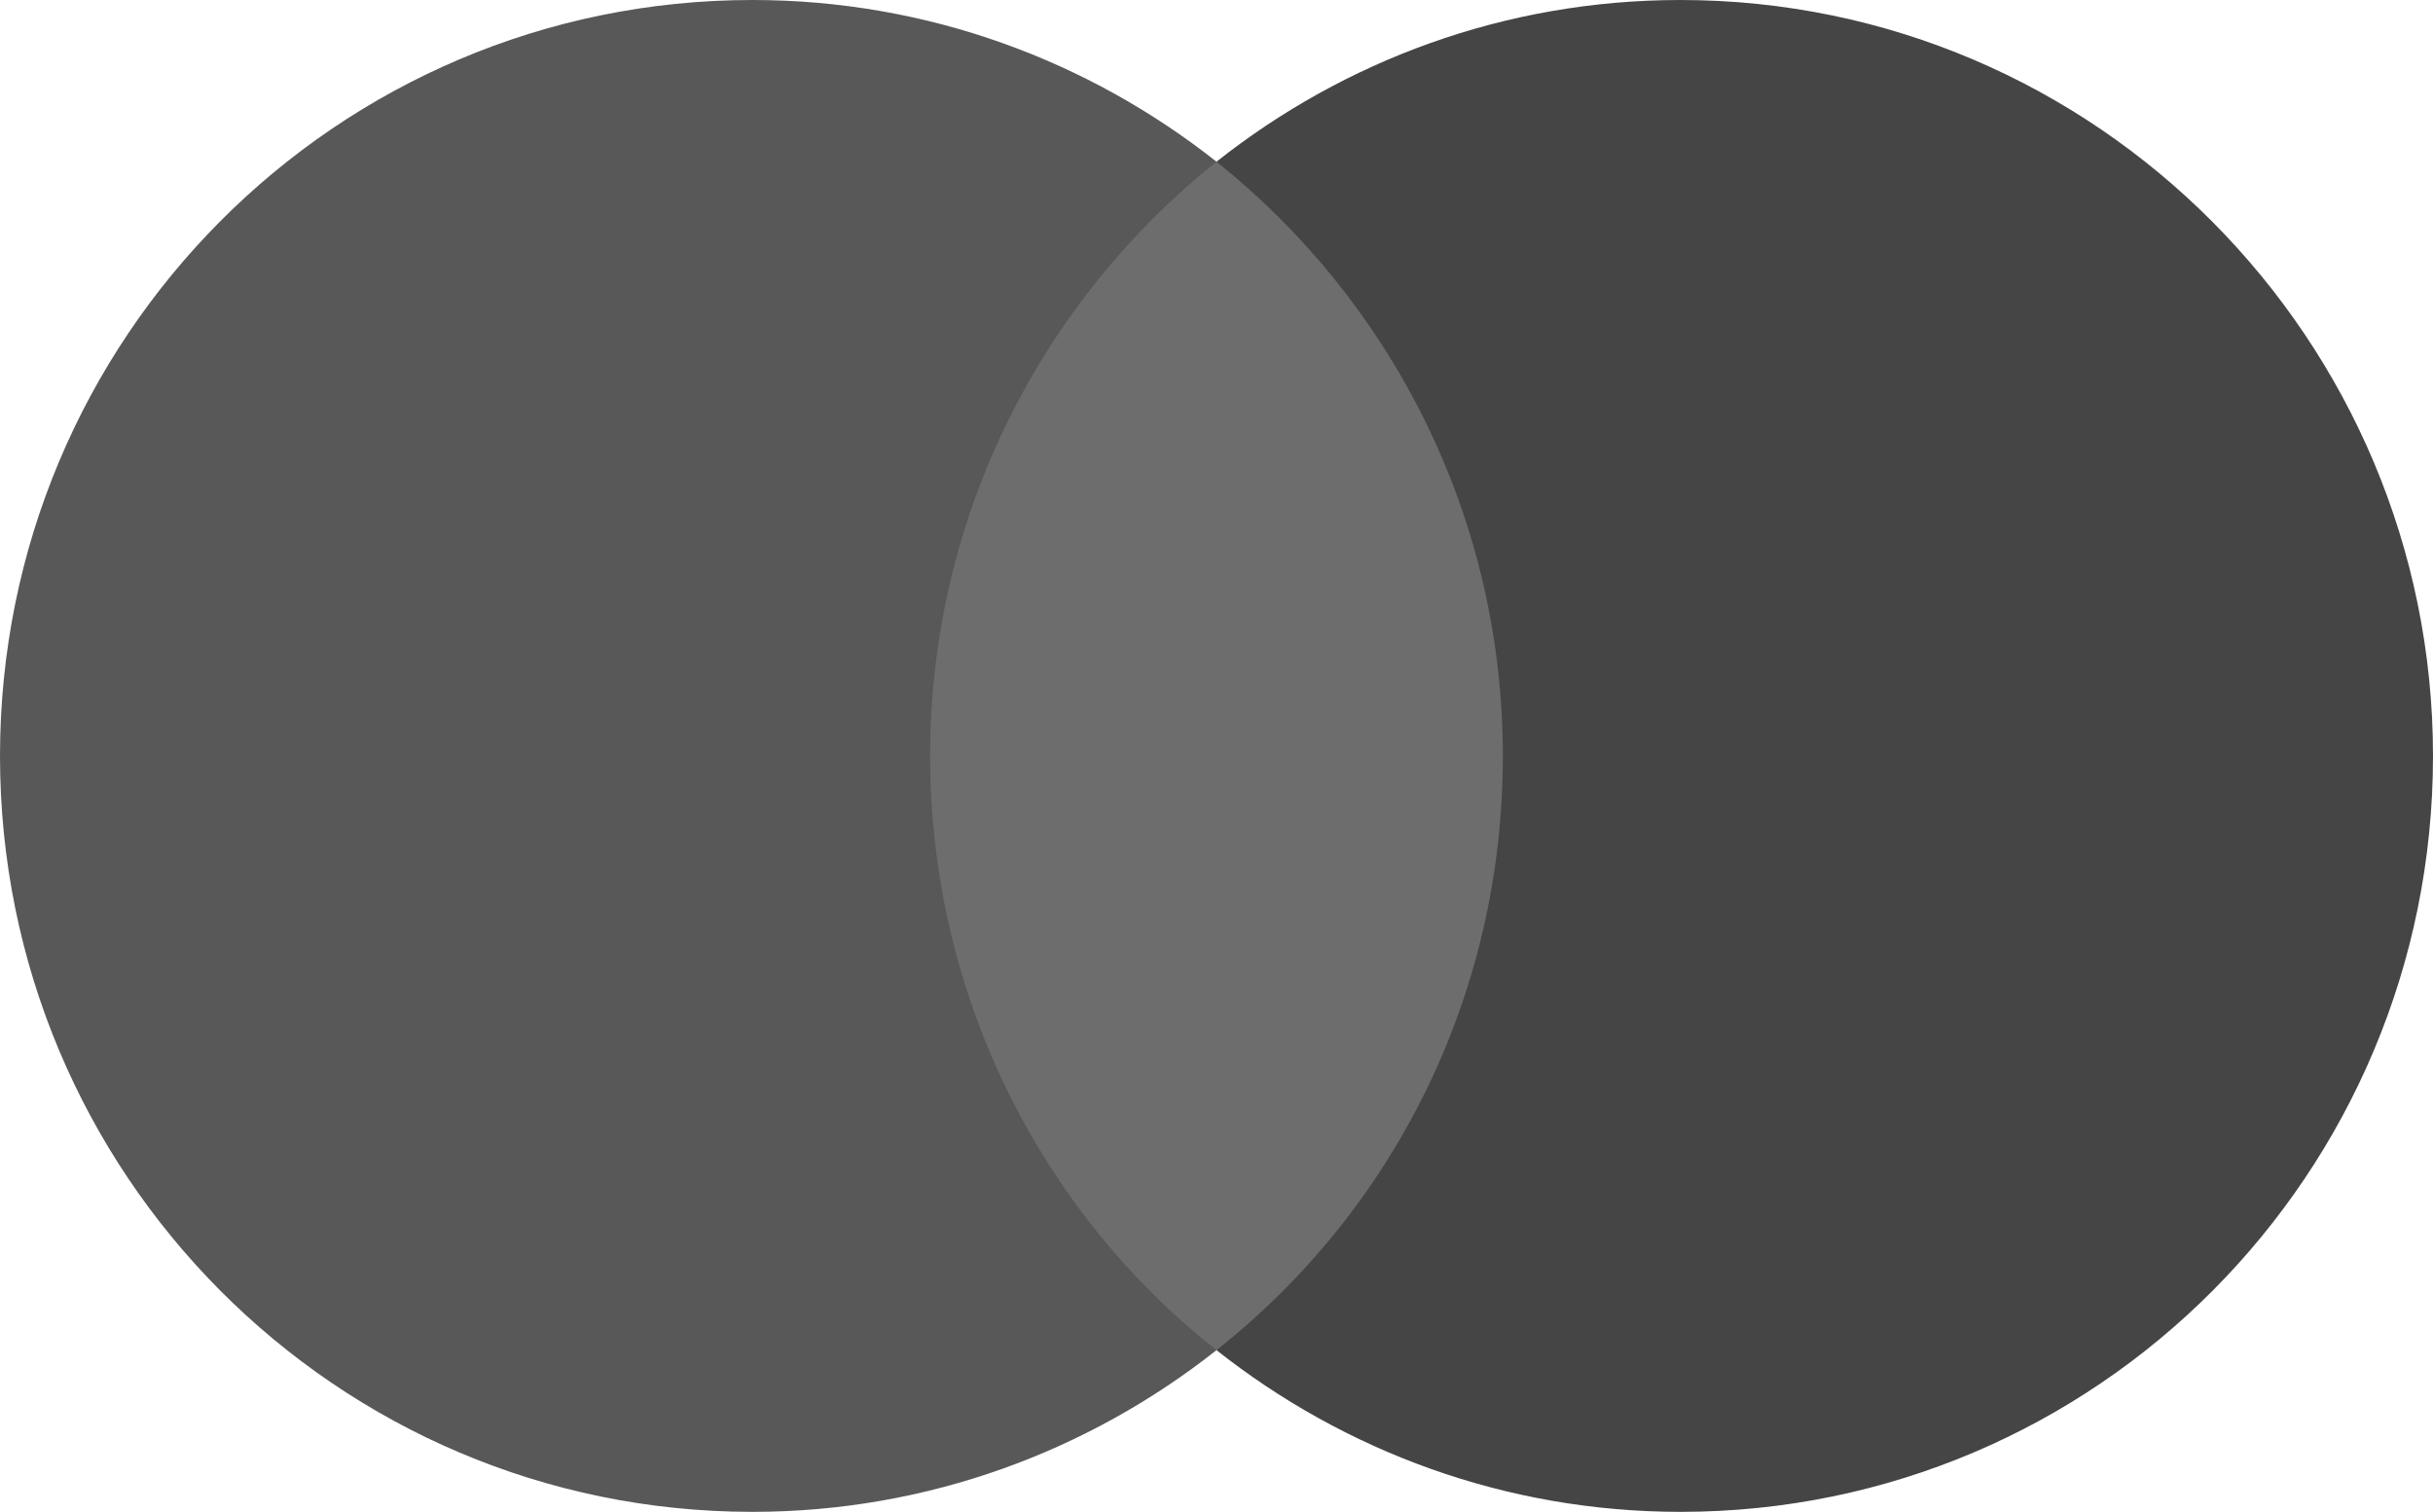
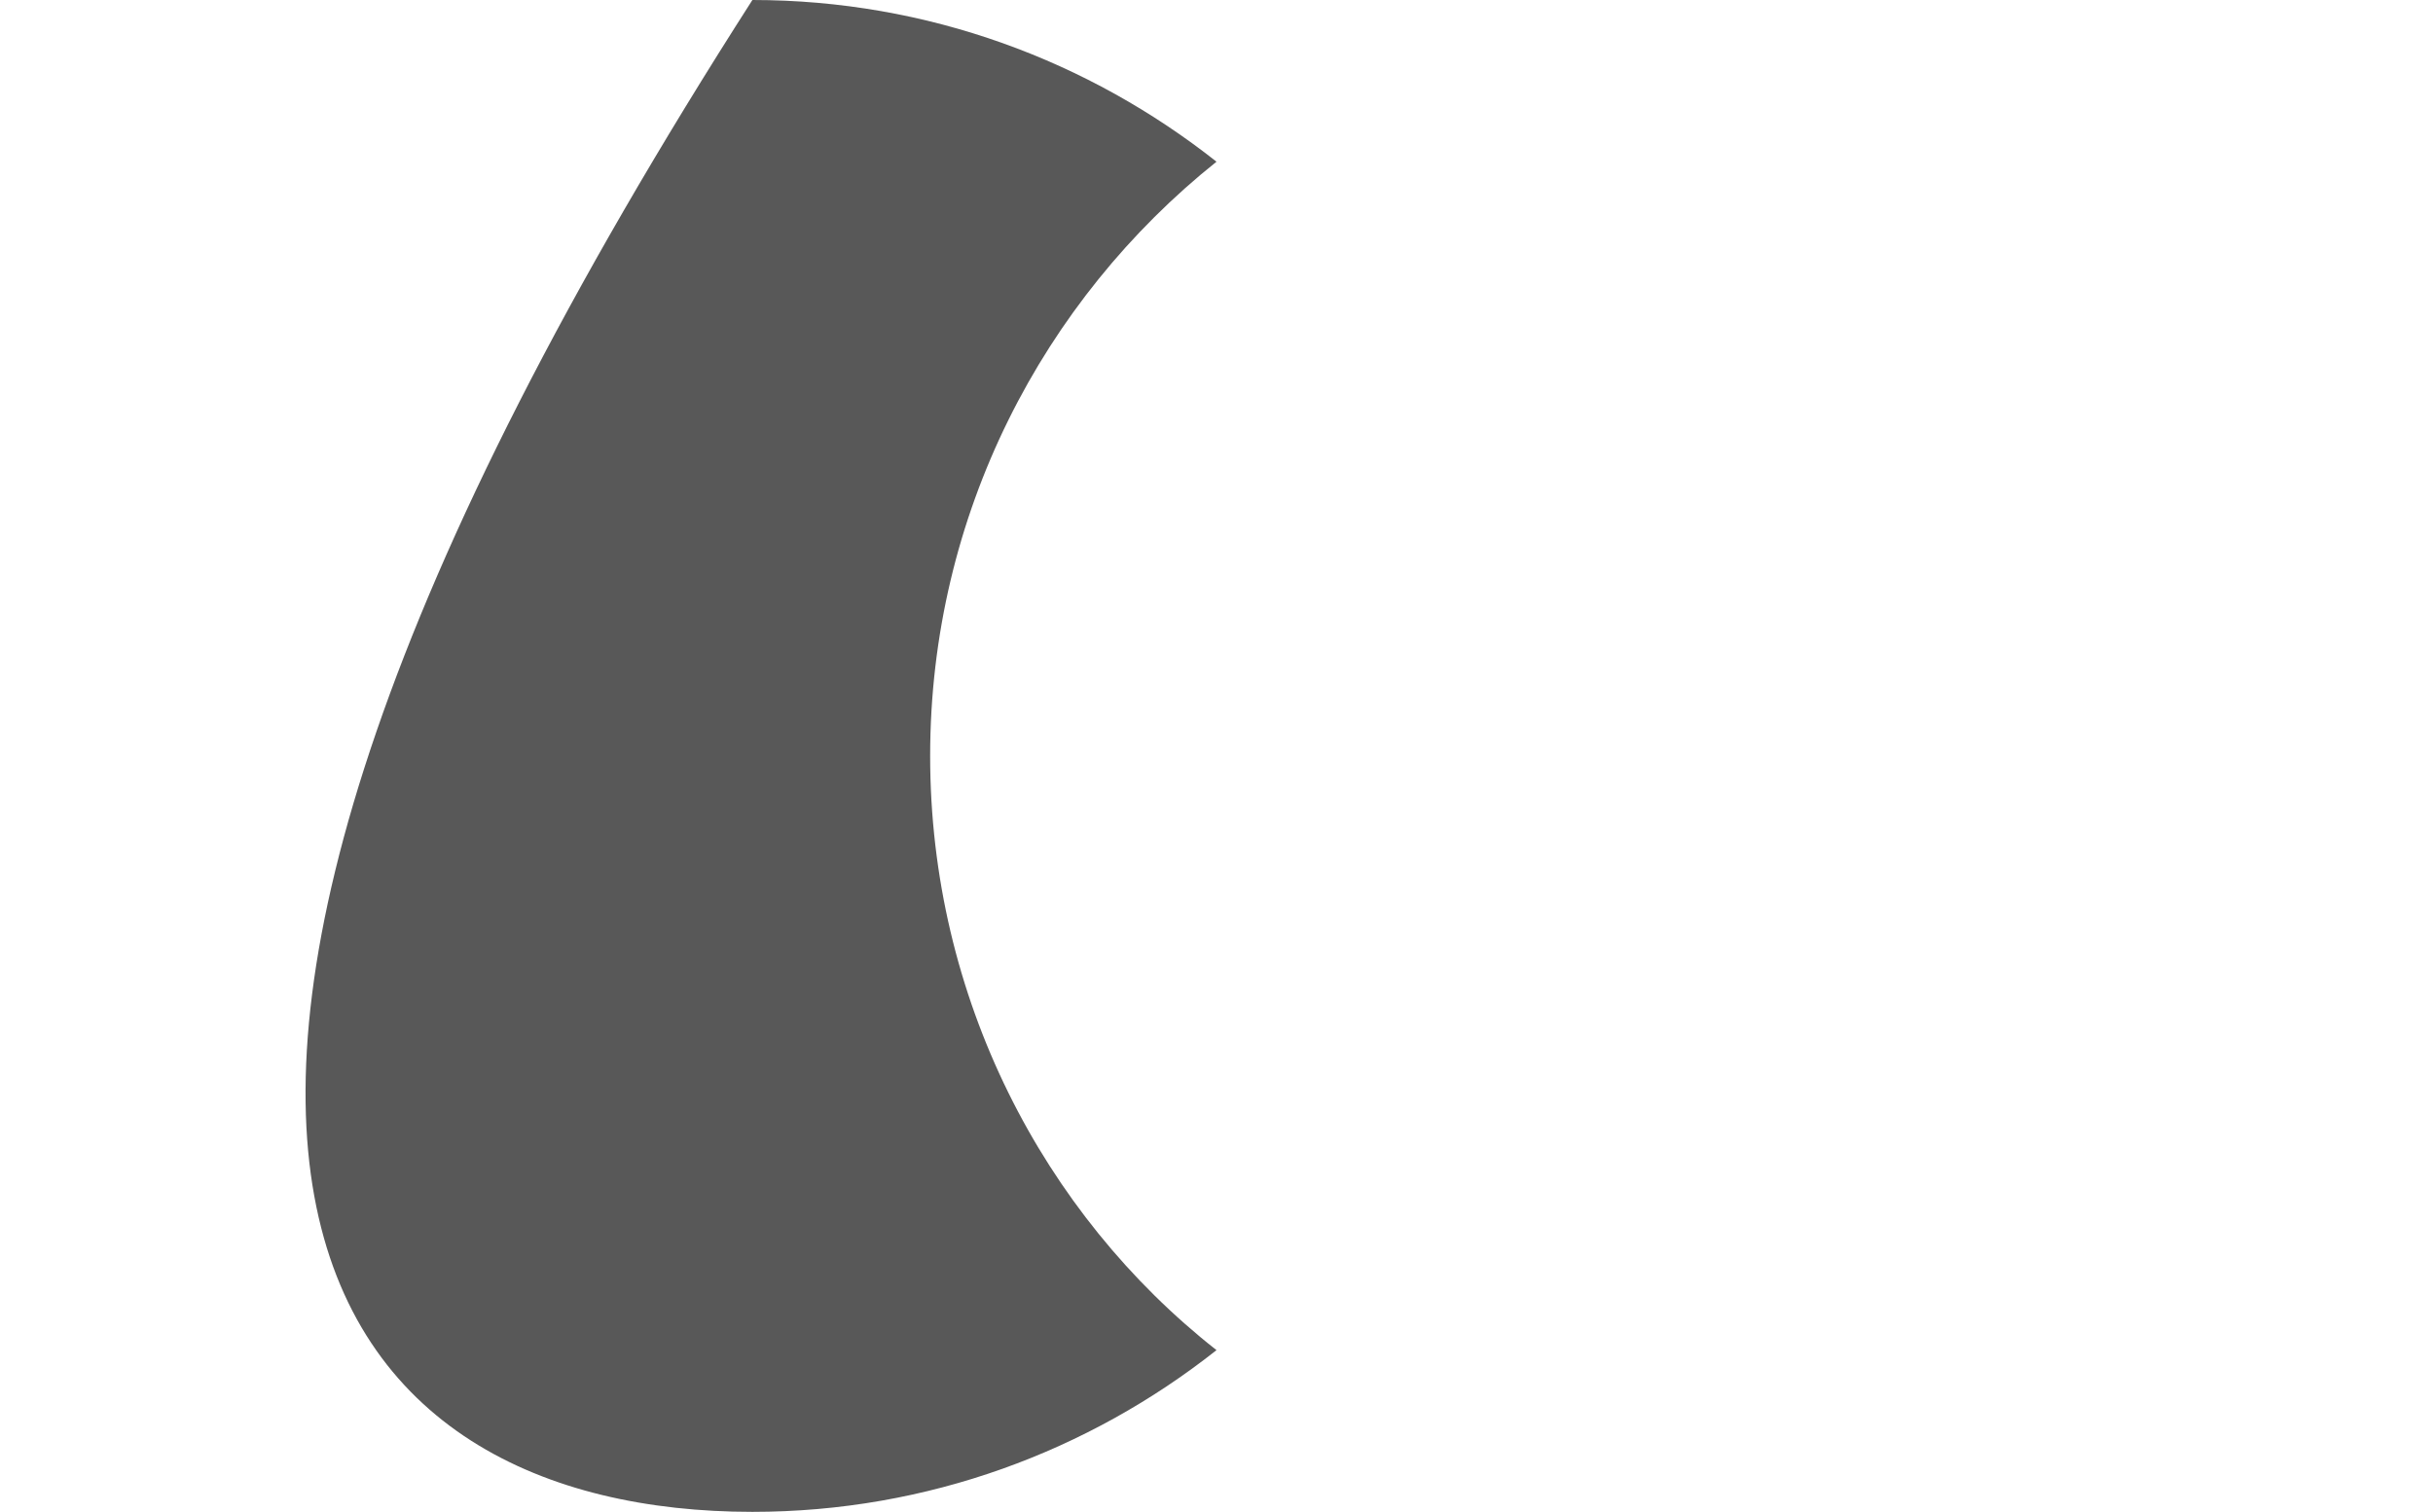
<svg xmlns="http://www.w3.org/2000/svg" width="325" height="202" viewBox="0 0 325 202" fill="none">
-   <path d="M206.345 21.605H118.395V180.395H206.345V21.605Z" fill="#6D6D6D" />
-   <path d="M124.249 101C124.249 68.739 139.341 40.106 162.5 21.605C145.456 8.139 123.957 0 100.505 0C44.951 0 0 45.172 0 101C0 156.828 44.951 202 100.505 202C123.957 202 145.456 193.861 162.5 180.395C139.309 162.156 124.249 133.261 124.249 101Z" fill="#585858" />
-   <path d="M325 101C325 156.828 280.049 202 224.495 202C201.043 202 179.544 193.861 162.5 180.395C185.951 161.861 200.751 133.261 200.751 101C200.751 68.739 185.659 40.106 162.5 21.605C179.511 8.139 201.011 0 224.462 0C280.049 0 325 45.466 325 101Z" fill="#454545" />
+   <path d="M124.249 101C124.249 68.739 139.341 40.106 162.5 21.605C145.456 8.139 123.957 0 100.505 0C0 156.828 44.951 202 100.505 202C123.957 202 145.456 193.861 162.5 180.395C139.309 162.156 124.249 133.261 124.249 101Z" fill="#585858" />
</svg>